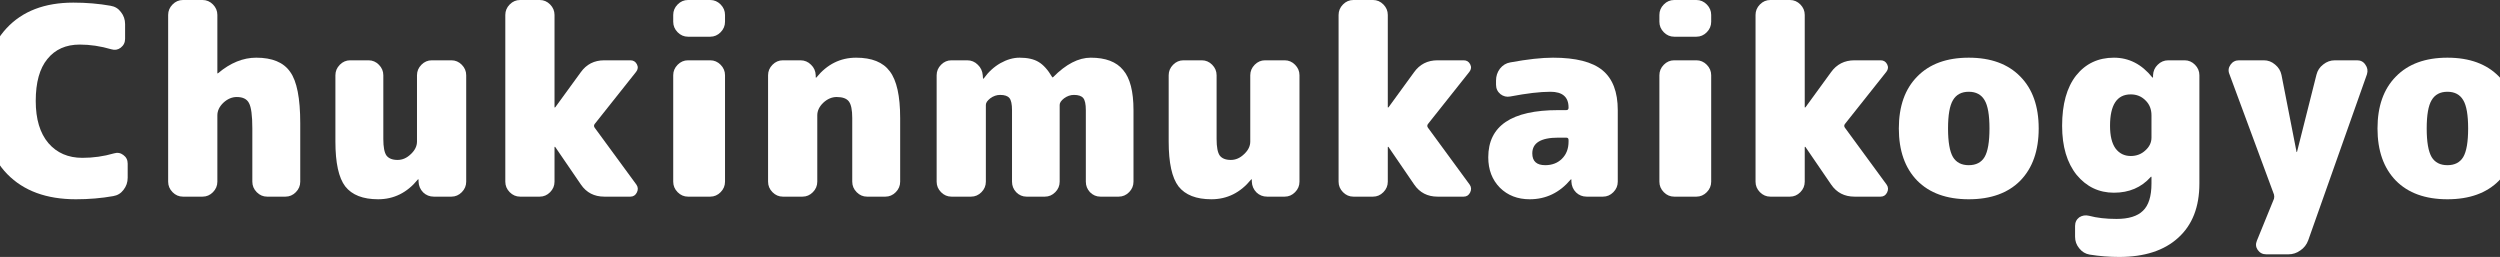
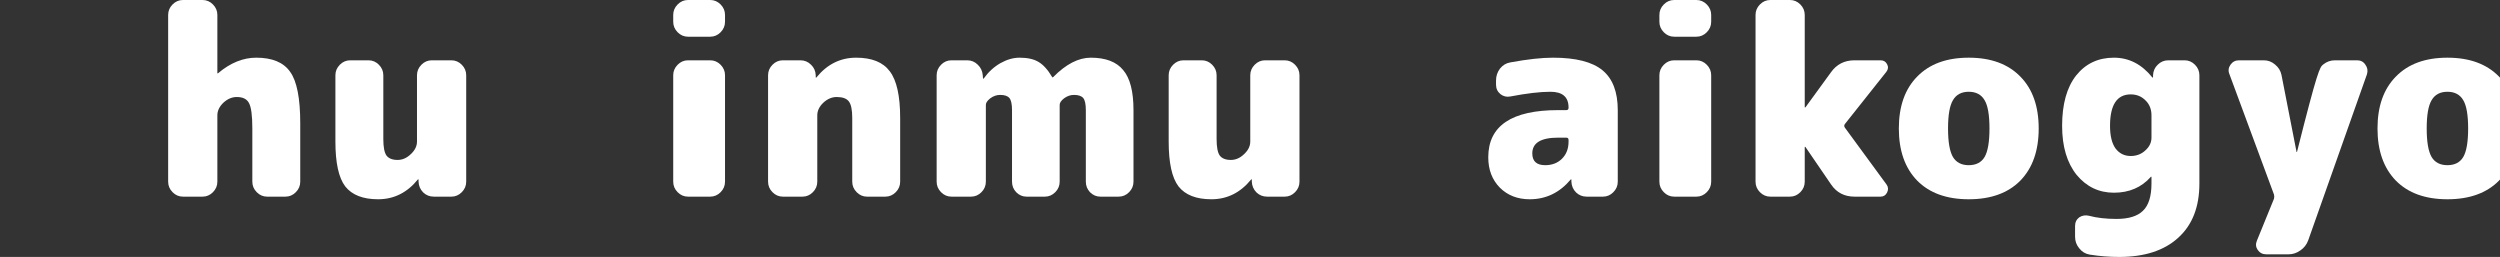
<svg xmlns="http://www.w3.org/2000/svg" width="1440" height="148" viewBox="0 0 1440 148" fill="none">
  <rect x="0" y="0" width="1440" height="148" fill="#333333" stroke="none" />
  <path d="M1400.62 90.461C1402.51 93.582 1405.54 95.143 1409.72 95.143C1413.9 95.143 1416.93 93.582 1418.82 90.461C1420.71 87.24 1421.65 81.752 1421.65 74C1421.65 66.248 1420.71 60.811 1418.82 57.69C1416.93 54.468 1413.9 52.857 1409.72 52.857C1405.54 52.857 1402.51 54.468 1400.62 57.69C1398.73 60.811 1397.78 66.248 1397.78 74C1397.78 81.752 1398.73 87.24 1400.62 90.461ZM1380.03 44.098C1387.09 36.849 1396.99 33.225 1409.72 33.225C1422.45 33.225 1432.35 36.849 1439.41 44.098C1446.47 51.246 1450 61.214 1450 74C1450 86.787 1446.47 96.804 1439.41 104.053C1432.35 111.201 1422.45 114.776 1409.72 114.776C1396.99 114.776 1387.09 111.201 1380.03 104.053C1372.97 96.804 1369.44 86.787 1369.44 74C1369.44 61.214 1372.97 51.246 1380.03 44.098Z" fill="white" />
-   <path d="M1357.71 34.735C1359.79 34.735 1361.39 35.59 1362.48 37.302C1363.67 38.913 1363.97 40.725 1363.38 42.739L1329.51 138.486C1328.61 140.902 1327.12 142.815 1325.03 144.224C1322.95 145.735 1320.66 146.49 1318.17 146.49H1305.34C1303.25 146.49 1301.61 145.634 1300.42 143.922C1299.32 142.312 1299.17 140.55 1299.97 138.637L1309.82 114.473C1309.92 114.071 1309.97 113.668 1309.97 113.265C1309.97 112.863 1309.92 112.46 1309.82 112.057L1284.16 42.739C1283.36 40.826 1283.56 39.014 1284.75 37.302C1285.95 35.59 1287.59 34.735 1289.68 34.735H1304C1306.39 34.735 1308.52 35.54 1310.41 37.151C1312.4 38.762 1313.65 40.775 1314.14 43.192L1322.8 87.441C1322.8 87.541 1322.85 87.592 1322.95 87.592C1323.04 87.592 1323.09 87.541 1323.09 87.441L1334.28 43.041C1334.88 40.624 1336.17 38.661 1338.16 37.151C1340.15 35.54 1342.39 34.735 1344.88 34.735H1357.71Z" fill="white" />
+   <path d="M1357.71 34.735C1359.79 34.735 1361.39 35.59 1362.48 37.302C1363.67 38.913 1363.97 40.725 1363.38 42.739L1329.51 138.486C1328.61 140.902 1327.12 142.815 1325.03 144.224C1322.95 145.735 1320.66 146.49 1318.17 146.49H1305.34C1303.25 146.49 1301.61 145.634 1300.42 143.922C1299.32 142.312 1299.17 140.55 1299.97 138.637L1309.82 114.473C1309.92 114.071 1309.97 113.668 1309.97 113.265C1309.97 112.863 1309.92 112.46 1309.82 112.057L1284.16 42.739C1283.36 40.826 1283.56 39.014 1284.75 37.302C1285.95 35.59 1287.59 34.735 1289.68 34.735H1304C1306.39 34.735 1308.52 35.54 1310.41 37.151C1312.4 38.762 1313.65 40.775 1314.14 43.192L1322.8 87.441C1322.8 87.541 1322.85 87.592 1322.95 87.592C1323.04 87.592 1323.09 87.541 1323.09 87.441C1334.88 40.624 1336.17 38.661 1338.16 37.151C1340.15 35.54 1342.39 34.735 1344.88 34.735H1357.71Z" fill="white" />
  <path d="M1239.25 79.286V66.449C1239.25 62.925 1238.11 60.056 1235.82 57.841C1233.54 55.525 1230.7 54.367 1227.32 54.367C1219.36 54.367 1215.38 60.408 1215.38 72.49C1215.38 78.229 1216.43 82.558 1218.52 85.478C1220.71 88.397 1223.64 89.857 1227.32 89.857C1230.6 89.857 1233.39 88.8 1235.67 86.686C1238.06 84.572 1239.25 82.105 1239.25 79.286ZM1258.35 34.735C1260.64 34.735 1262.63 35.591 1264.32 37.302C1266.01 39.014 1266.85 41.027 1266.85 43.343V105.714C1266.85 119.206 1262.78 129.626 1254.62 136.976C1246.56 144.325 1235.23 148 1220.61 148C1214.94 148 1209.27 147.547 1203.6 146.641C1201.21 146.238 1199.22 145.03 1197.63 143.016C1196.04 141.104 1195.24 138.889 1195.24 136.372V130.18C1195.24 128.065 1196.04 126.404 1197.63 125.196C1199.32 124.089 1201.21 123.787 1203.3 124.29C1207.78 125.498 1213.05 126.102 1219.11 126.102C1226.08 126.102 1231.15 124.542 1234.33 121.421C1237.61 118.299 1239.25 113.064 1239.25 105.714V101.939C1239.25 101.838 1239.2 101.788 1239.11 101.788C1238.91 101.788 1238.81 101.838 1238.81 101.939C1233.44 107.98 1226.37 111 1217.62 111C1208.97 111 1201.81 107.577 1196.14 100.731C1190.57 93.784 1187.78 84.37 1187.78 72.49C1187.78 60.006 1190.47 50.34 1195.84 43.494C1201.31 36.648 1208.57 33.225 1217.62 33.225C1226.27 33.225 1233.63 37 1239.7 44.551C1239.8 44.652 1239.9 44.702 1240 44.702C1240.1 44.702 1240.15 44.652 1240.15 44.551V43.343C1240.25 40.927 1241.14 38.913 1242.83 37.302C1244.53 35.591 1246.56 34.735 1248.95 34.735H1258.35Z" fill="white" />
  <path d="M1124.91 90.461C1126.8 93.582 1129.83 95.143 1134.01 95.143C1138.18 95.143 1141.22 93.582 1143.11 90.461C1145 87.24 1145.94 81.752 1145.94 74C1145.94 66.248 1145 60.811 1143.11 57.69C1141.22 54.468 1138.18 52.857 1134.01 52.857C1129.83 52.857 1126.8 54.468 1124.91 57.69C1123.02 60.811 1122.07 66.248 1122.07 74C1122.07 81.752 1123.02 87.24 1124.91 90.461ZM1104.32 44.098C1111.38 36.849 1121.28 33.225 1134.01 33.225C1146.74 33.225 1156.63 36.849 1163.7 44.098C1170.76 51.246 1174.29 61.214 1174.29 74C1174.29 86.787 1170.76 96.804 1163.7 104.053C1156.63 111.201 1146.74 114.776 1134.01 114.776C1121.28 114.776 1111.38 111.201 1104.32 104.053C1097.26 96.804 1093.73 86.787 1093.73 74C1093.73 61.214 1097.26 51.246 1104.32 44.098Z" fill="white" />
  <path d="M1062.66 73.547L1086.68 106.318C1087.67 107.728 1087.77 109.238 1086.98 110.849C1086.18 112.46 1084.94 113.265 1083.25 113.265H1068.18C1062.41 113.265 1057.93 110.95 1054.75 106.318L1039.98 84.722C1039.98 84.622 1039.88 84.571 1039.68 84.571C1039.58 84.571 1039.53 84.622 1039.53 84.722V104.657C1039.53 106.973 1038.69 108.986 1037 110.698C1035.31 112.41 1033.32 113.265 1031.03 113.265H1019.69C1017.4 113.265 1015.42 112.41 1013.72 110.698C1012.03 108.986 1011.19 106.973 1011.19 104.657V8.608C1011.19 6.293 1012.03 4.279 1013.72 2.567C1015.42 0.856 1017.4 0 1019.69 0H1031.03C1033.32 0 1035.31 0.856 1037 2.567C1038.69 4.279 1039.53 6.293 1039.53 8.608V61.767C1039.53 61.868 1039.58 61.918 1039.68 61.918L1039.98 61.767L1054.6 41.682C1057.88 37.05 1062.41 34.735 1068.18 34.735H1083.25C1084.94 34.735 1086.18 35.49 1086.98 37C1087.77 38.51 1087.62 39.97 1086.53 41.38L1062.66 71.433C1062.16 72.137 1062.16 72.842 1062.66 73.547Z" fill="white" />
  <path d="M977.142 34.735C979.429 34.735 981.418 35.59 983.109 37.302C984.8 39.014 985.645 41.027 985.645 43.343V104.657C985.645 106.973 984.8 108.986 983.109 110.698C981.418 112.41 979.429 113.265 977.142 113.265H964.311C962.024 113.265 960.035 112.41 958.344 110.698C956.653 108.986 955.808 106.973 955.808 104.657V43.343C955.808 41.027 956.653 39.014 958.344 37.302C960.035 35.59 962.024 34.735 964.311 34.735H977.142ZM977.142 0C979.429 0 981.418 0.856 983.109 2.567C984.8 4.279 985.645 6.293 985.645 8.608V12.535C985.645 14.85 984.8 16.864 983.109 18.576C981.418 20.287 979.429 21.143 977.142 21.143H964.311C962.024 21.143 960.035 20.287 958.344 18.576C956.653 16.864 955.808 14.85 955.808 12.535V8.608C955.808 6.293 956.653 4.279 958.344 2.567C960.035 0.856 962.024 0 964.311 0H977.142Z" fill="white" />
  <path d="M903.487 81.551V80.645C903.487 79.739 903.039 79.286 902.144 79.286H897.519C887.573 79.286 882.6 82.306 882.6 88.347C882.6 92.878 885.087 95.143 890.06 95.143C893.939 95.143 897.121 93.935 899.608 91.519C902.194 89.001 903.487 85.679 903.487 81.551ZM894.535 33.225C907.664 33.225 917.162 35.641 923.03 40.474C928.898 45.306 931.832 52.958 931.832 63.429V104.657C931.832 106.973 930.987 108.987 929.296 110.698C927.605 112.41 925.616 113.265 923.329 113.265H913.93C911.543 113.265 909.504 112.46 907.813 110.849C906.122 109.138 905.227 107.074 905.128 104.657V103.449C905.128 103.348 905.078 103.298 904.979 103.298C904.879 103.298 904.78 103.348 904.68 103.449C898.315 111 890.458 114.776 881.108 114.776C874.146 114.776 868.427 112.561 863.952 108.131C859.476 103.6 857.238 97.761 857.238 90.612C857.238 72.49 870.665 63.429 897.519 63.429H902.144C903.039 63.429 903.487 62.976 903.487 62.069V61.919C903.487 55.878 900.006 52.857 893.043 52.857C887.076 52.857 879.368 53.763 869.919 55.576C867.831 55.978 865.941 55.525 864.25 54.216C862.559 52.807 861.714 50.995 861.714 48.78V46.363C861.714 43.846 862.46 41.581 863.952 39.568C865.543 37.554 867.532 36.346 869.919 35.943C879.766 34.131 887.971 33.225 894.535 33.225Z" fill="white" />
-   <path d="M822.494 73.547L846.514 106.318C847.508 107.728 847.608 109.238 846.812 110.849C846.016 112.46 844.773 113.265 843.082 113.265H828.014C822.246 113.265 817.77 110.95 814.587 106.318L799.818 84.722C799.818 84.622 799.718 84.571 799.519 84.571C799.42 84.571 799.37 84.622 799.37 84.722V104.657C799.37 106.973 798.525 108.986 796.834 110.698C795.143 112.41 793.154 113.265 790.866 113.265H779.528C777.241 113.265 775.251 112.41 773.561 110.698C771.87 108.986 771.024 106.973 771.024 104.657V8.608C771.024 6.293 771.87 4.279 773.561 2.567C775.251 0.856 777.241 0 779.528 0H790.866C793.154 0 795.143 0.856 796.834 2.567C798.525 4.279 799.37 6.293 799.37 8.608V61.767C799.37 61.868 799.42 61.918 799.519 61.918L799.818 61.767L814.438 41.682C817.72 37.05 822.246 34.735 828.014 34.735H843.082C844.773 34.735 846.016 35.49 846.812 37C847.608 38.51 847.459 39.97 846.365 41.38L822.494 71.433C821.997 72.137 821.997 72.842 822.494 73.547Z" fill="white" />
  <path d="M739.997 34.735C742.284 34.735 744.273 35.59 745.964 37.302C747.655 39.014 748.5 41.027 748.5 43.343V104.657C748.5 106.973 747.655 108.986 745.964 110.698C744.273 112.409 742.284 113.265 739.997 113.265H729.852C727.465 113.265 725.426 112.46 723.735 110.849C722.044 109.137 721.149 107.073 721.05 104.657V103.449C721.05 103.348 721 103.298 720.9 103.298C720.701 103.298 720.602 103.348 720.602 103.449C714.436 111 706.827 114.775 697.776 114.775C689.024 114.775 682.708 112.309 678.829 107.375C675.05 102.442 673.16 93.834 673.16 81.551V43.343C673.16 41.027 674.006 39.014 675.696 37.302C677.387 35.59 679.376 34.735 681.664 34.735H692.256C694.544 34.735 696.533 35.59 698.224 37.302C699.915 39.014 700.76 41.027 700.76 43.343V80.041C700.76 84.672 701.357 87.844 702.55 89.555C703.843 91.267 705.982 92.122 708.965 92.122C711.75 92.122 714.286 91.015 716.574 88.8C718.961 86.585 720.154 84.169 720.154 81.551V43.343C720.154 41.027 721 39.014 722.691 37.302C724.381 35.59 726.371 34.735 728.658 34.735H739.997Z" fill="white" />
  <path d="M628.275 33.225C636.828 33.225 643.044 35.591 646.923 40.323C650.902 44.954 652.891 52.656 652.891 63.429V104.657C652.891 106.973 652.046 108.987 650.355 110.698C648.664 112.41 646.675 113.265 644.387 113.265H633.795C631.507 113.265 629.518 112.41 627.827 110.698C626.236 108.987 625.44 106.973 625.44 104.657V63.429C625.44 60.006 624.943 57.69 623.948 56.482C622.954 55.274 621.164 54.669 618.578 54.669C616.588 54.669 614.699 55.324 612.908 56.633C611.218 57.942 610.372 59.2 610.372 60.408V104.657C610.372 106.973 609.527 108.987 607.836 110.698C606.145 112.41 604.156 113.265 601.869 113.265H591.276C588.989 113.265 586.999 112.41 585.309 110.698C583.717 108.987 582.922 106.973 582.922 104.657V63.429C582.922 60.006 582.424 57.69 581.43 56.482C580.435 55.274 578.645 54.669 576.059 54.669C574.07 54.669 572.18 55.324 570.39 56.633C568.699 57.942 567.854 59.2 567.854 60.408V104.657C567.854 106.973 567.008 108.987 565.317 110.698C563.627 112.41 561.637 113.265 559.35 113.265H548.012C545.724 113.265 543.735 112.41 542.044 110.698C540.353 108.987 539.508 106.973 539.508 104.657V43.343C539.508 41.027 540.353 39.014 542.044 37.302C543.735 35.591 545.724 34.735 548.012 34.735H557.112C559.499 34.735 561.538 35.591 563.229 37.302C564.92 38.913 565.864 40.927 566.063 43.343L566.212 45.155C566.212 45.256 566.262 45.306 566.362 45.306C566.561 45.306 566.66 45.256 566.66 45.155C569.345 41.43 572.528 38.51 576.208 36.396C579.988 34.282 583.668 33.225 587.248 33.225C591.823 33.225 595.453 34.03 598.139 35.641C600.924 37.252 603.559 40.172 606.046 44.4C606.046 44.501 606.096 44.551 606.195 44.551C606.394 44.551 606.543 44.501 606.643 44.4C614.003 36.95 621.213 33.225 628.275 33.225Z" fill="white" />
  <path d="M470.306 44.551C476.473 37 484.081 33.225 493.132 33.225C502.183 33.225 508.648 35.842 512.527 41.078C516.505 46.313 518.494 55.274 518.494 67.959V104.657C518.494 106.973 517.649 108.987 515.958 110.698C514.267 112.41 512.278 113.265 509.991 113.265H499.398C497.111 113.265 495.121 112.41 493.431 110.698C491.74 108.987 490.894 106.973 490.894 104.657V67.959C490.894 63.328 490.248 60.157 488.955 58.445C487.662 56.733 485.325 55.878 481.943 55.878C479.158 55.878 476.572 56.985 474.185 59.2C471.898 61.415 470.754 63.831 470.754 66.449V104.657C470.754 106.973 469.909 108.987 468.218 110.698C466.527 112.41 464.538 113.265 462.25 113.265H450.912C448.624 113.265 446.635 112.41 444.944 110.698C443.254 108.987 442.408 106.973 442.408 104.657V43.343C442.408 41.027 443.254 39.014 444.944 37.302C446.635 35.591 448.624 34.735 450.912 34.735H461.057C463.444 34.735 465.483 35.591 467.173 37.302C468.864 38.913 469.759 40.927 469.859 43.343V44.551C469.859 44.652 469.909 44.702 470.008 44.702C470.207 44.702 470.306 44.652 470.306 44.551Z" fill="white" />
  <path d="M409.107 34.735C411.395 34.735 413.384 35.59 415.075 37.302C416.766 39.014 417.611 41.027 417.611 43.343V104.657C417.611 106.973 416.766 108.986 415.075 110.698C413.384 112.41 411.395 113.265 409.107 113.265H396.277C393.99 113.265 392 112.41 390.31 110.698C388.619 108.986 387.773 106.973 387.773 104.657V43.343C387.773 41.027 388.619 39.014 390.31 37.302C392 35.59 393.99 34.735 396.277 34.735H409.107ZM409.107 0C411.395 0 413.384 0.856 415.075 2.567C416.766 4.279 417.611 6.293 417.611 8.608V12.535C417.611 14.85 416.766 16.864 415.075 18.576C413.384 20.287 411.395 21.143 409.107 21.143H396.277C393.99 21.143 392 20.287 390.31 18.576C388.619 16.864 387.773 14.85 387.773 12.535V8.608C387.773 6.293 388.619 4.279 390.31 2.567C392 0.856 393.99 0 396.277 0H409.107Z" fill="white" />
-   <path d="M342.528 73.547L366.547 106.318C367.541 107.728 367.641 109.238 366.845 110.849C366.05 112.46 364.806 113.265 363.116 113.265H348.048C342.279 113.265 337.803 110.95 334.621 106.318L319.851 84.722C319.851 84.622 319.751 84.571 319.553 84.571C319.453 84.571 319.403 84.622 319.403 84.722V104.657C319.403 106.973 318.558 108.986 316.867 110.698C315.176 112.41 313.187 113.265 310.9 113.265H299.561C297.274 113.265 295.285 112.41 293.594 110.698C291.903 108.986 291.058 106.973 291.058 104.657V8.608C291.058 6.293 291.903 4.279 293.594 2.567C295.285 0.856 297.274 0 299.561 0H310.9C313.187 0 315.176 0.856 316.867 2.567C318.558 4.279 319.403 6.293 319.403 8.608V61.767C319.403 61.868 319.453 61.918 319.553 61.918L319.851 61.767L334.471 41.682C337.754 37.05 342.279 34.735 348.048 34.735H363.116C364.806 34.735 366.05 35.49 366.845 37C367.641 38.51 367.492 39.97 366.398 41.38L342.528 71.433C342.03 72.137 342.03 72.842 342.528 73.547Z" fill="white" />
  <path d="M260.03 34.735C262.317 34.735 264.306 35.59 265.997 37.302C267.688 39.014 268.533 41.027 268.533 43.343V104.657C268.533 106.973 267.688 108.986 265.997 110.698C264.306 112.409 262.317 113.265 260.03 113.265H249.885C247.498 113.265 245.459 112.46 243.768 110.849C242.077 109.137 241.182 107.073 241.083 104.657V103.449C241.083 103.348 241.033 103.298 240.934 103.298C240.735 103.298 240.635 103.348 240.635 103.449C234.469 111 226.86 114.775 217.809 114.775C209.057 114.775 202.741 112.309 198.863 107.375C195.083 102.442 193.193 93.834 193.193 81.551V43.343C193.193 41.027 194.039 39.014 195.73 37.302C197.42 35.59 199.41 34.735 201.697 34.735H212.289C214.577 34.735 216.566 35.59 218.257 37.302C219.948 39.014 220.793 41.027 220.793 43.343V80.041C220.793 84.672 221.39 87.844 222.583 89.555C223.876 91.267 226.015 92.122 228.999 92.122C231.783 92.122 234.32 91.015 236.607 88.8C238.994 86.585 240.188 84.169 240.188 81.551V43.343C240.188 41.027 241.033 39.014 242.724 37.302C244.415 35.59 246.404 34.735 248.691 34.735H260.03Z" fill="white" />
  <path d="M147.58 33.224C156.83 33.224 163.345 35.943 167.124 41.38C171.003 46.716 172.942 56.582 172.942 70.98V104.657C172.942 106.973 172.097 108.986 170.406 110.698C168.715 112.41 166.726 113.265 164.439 113.265H153.846C151.559 113.265 149.57 112.41 147.879 110.698C146.188 108.986 145.343 106.973 145.343 104.657V74C145.343 66.55 144.696 61.667 143.403 59.351C142.21 57.035 139.872 55.878 136.391 55.878C133.607 55.878 131.021 56.985 128.634 59.2C126.346 61.415 125.202 63.831 125.202 66.449V104.657C125.202 106.973 124.357 108.986 122.666 110.698C120.975 112.41 118.986 113.265 116.698 113.265H105.36C103.073 113.265 101.083 112.41 99.393 110.698C97.702 108.986 96.856 106.973 96.856 104.657V8.608C96.856 6.293 97.702 4.279 99.393 2.567C101.083 0.856 103.073 0 105.36 0H116.698C118.986 0 120.975 0.856 122.666 2.567C124.357 4.279 125.202 6.293 125.202 8.608V42.135C125.202 42.235 125.252 42.286 125.351 42.286C125.451 42.286 125.55 42.235 125.65 42.135C132.711 36.195 140.022 33.224 147.58 33.224Z" fill="white" />
-   <path d="M65.638 88.347C67.628 87.743 69.418 88.045 71.009 89.253C72.7 90.461 73.546 92.123 73.546 94.237V102.392C73.546 105.01 72.75 107.325 71.158 109.339C69.667 111.352 67.677 112.561 65.191 112.963C58.428 114.171 51.267 114.776 43.708 114.776C26.8 114.776 13.621 109.943 4.173 100.278C-5.276 90.612 -10 76.567 -10 58.143C-10 40.121 -5.425 26.177 3.725 16.31C12.876 6.444 25.706 1.51 42.216 1.51C49.775 1.51 56.936 2.114 63.699 3.322C66.186 3.725 68.175 4.933 69.667 6.947C71.258 8.961 72.054 11.276 72.054 13.894V22.351C72.054 24.465 71.208 26.177 69.517 27.486C67.926 28.694 66.136 28.996 64.147 28.392C57.98 26.58 51.913 25.674 45.946 25.674C37.989 25.674 31.773 28.442 27.297 33.98C22.821 39.416 20.584 47.471 20.584 58.143C20.584 68.614 23.02 76.718 27.894 82.457C32.767 88.095 39.282 90.914 47.438 90.914C53.703 90.914 59.77 90.058 65.638 88.347Z" fill="white" />
</svg>